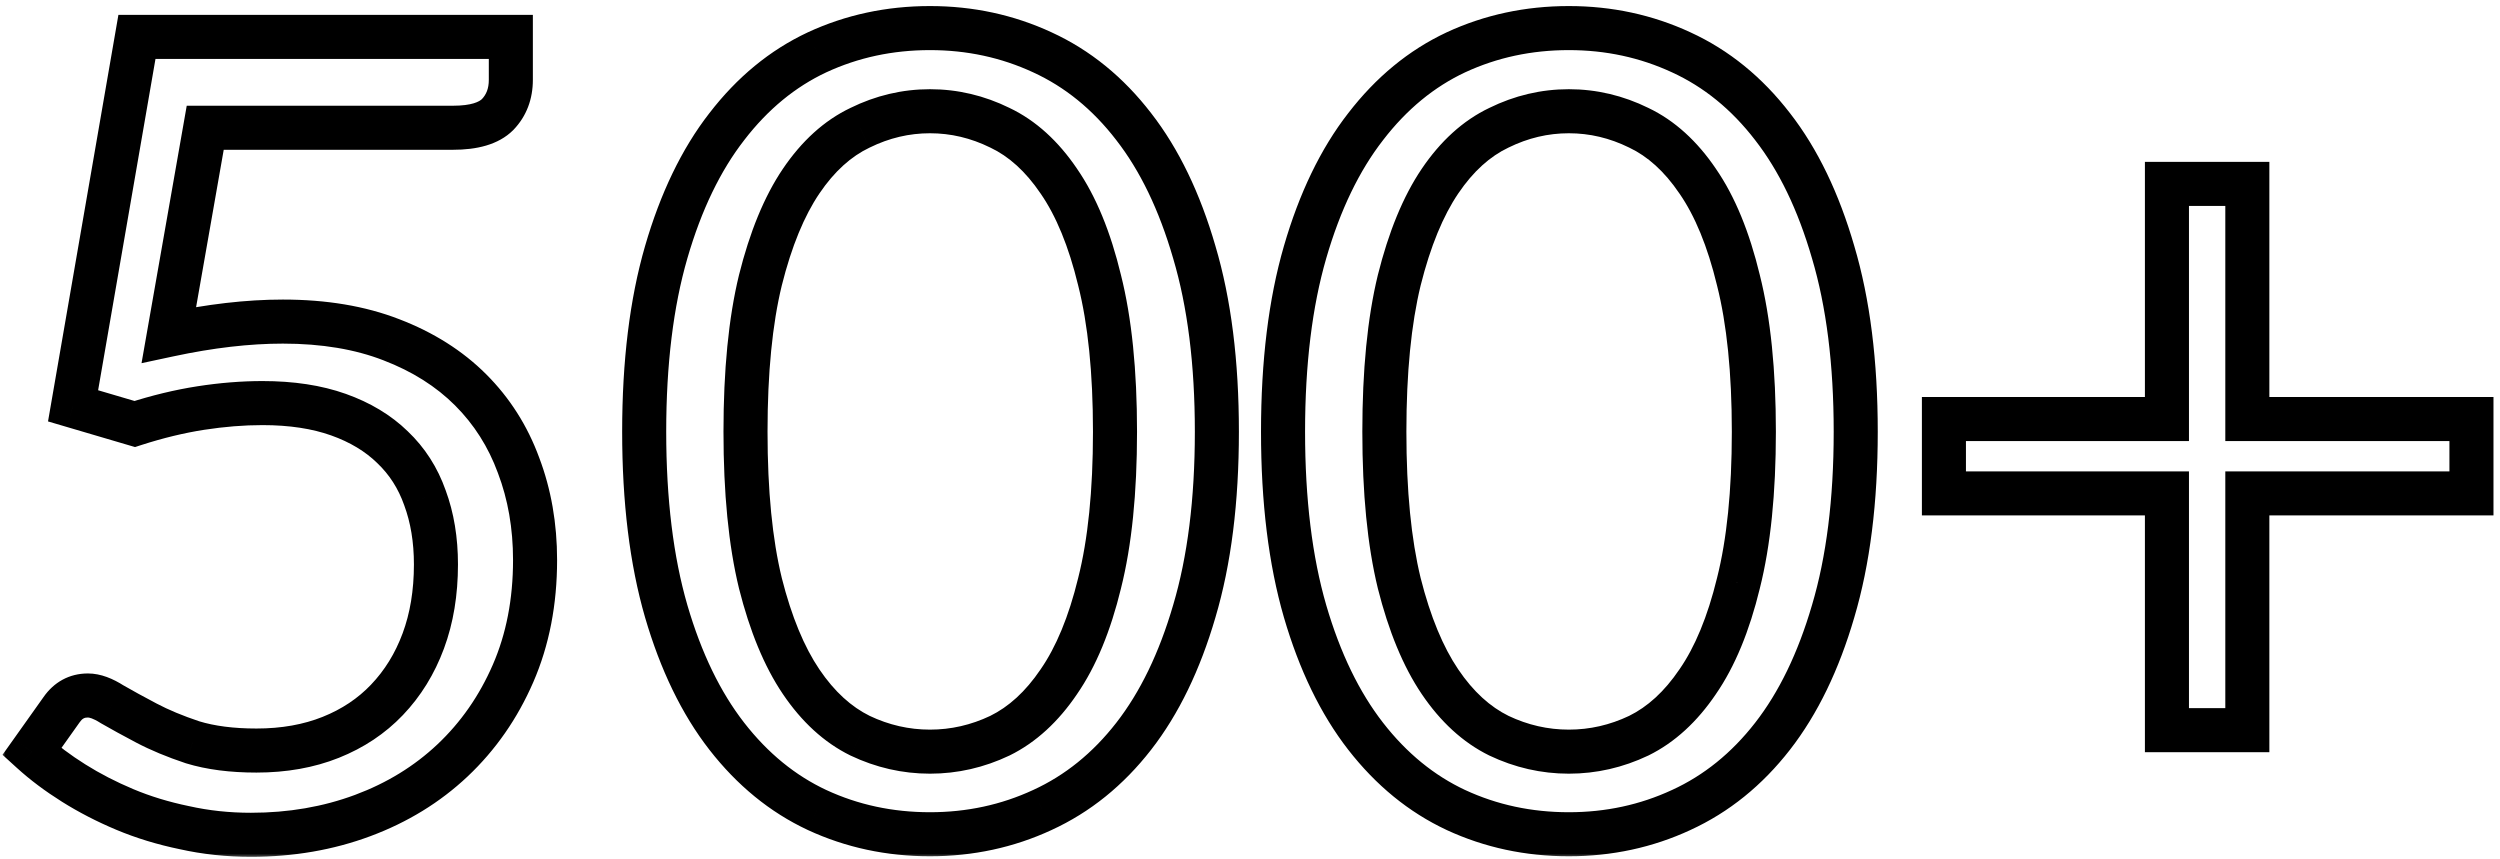
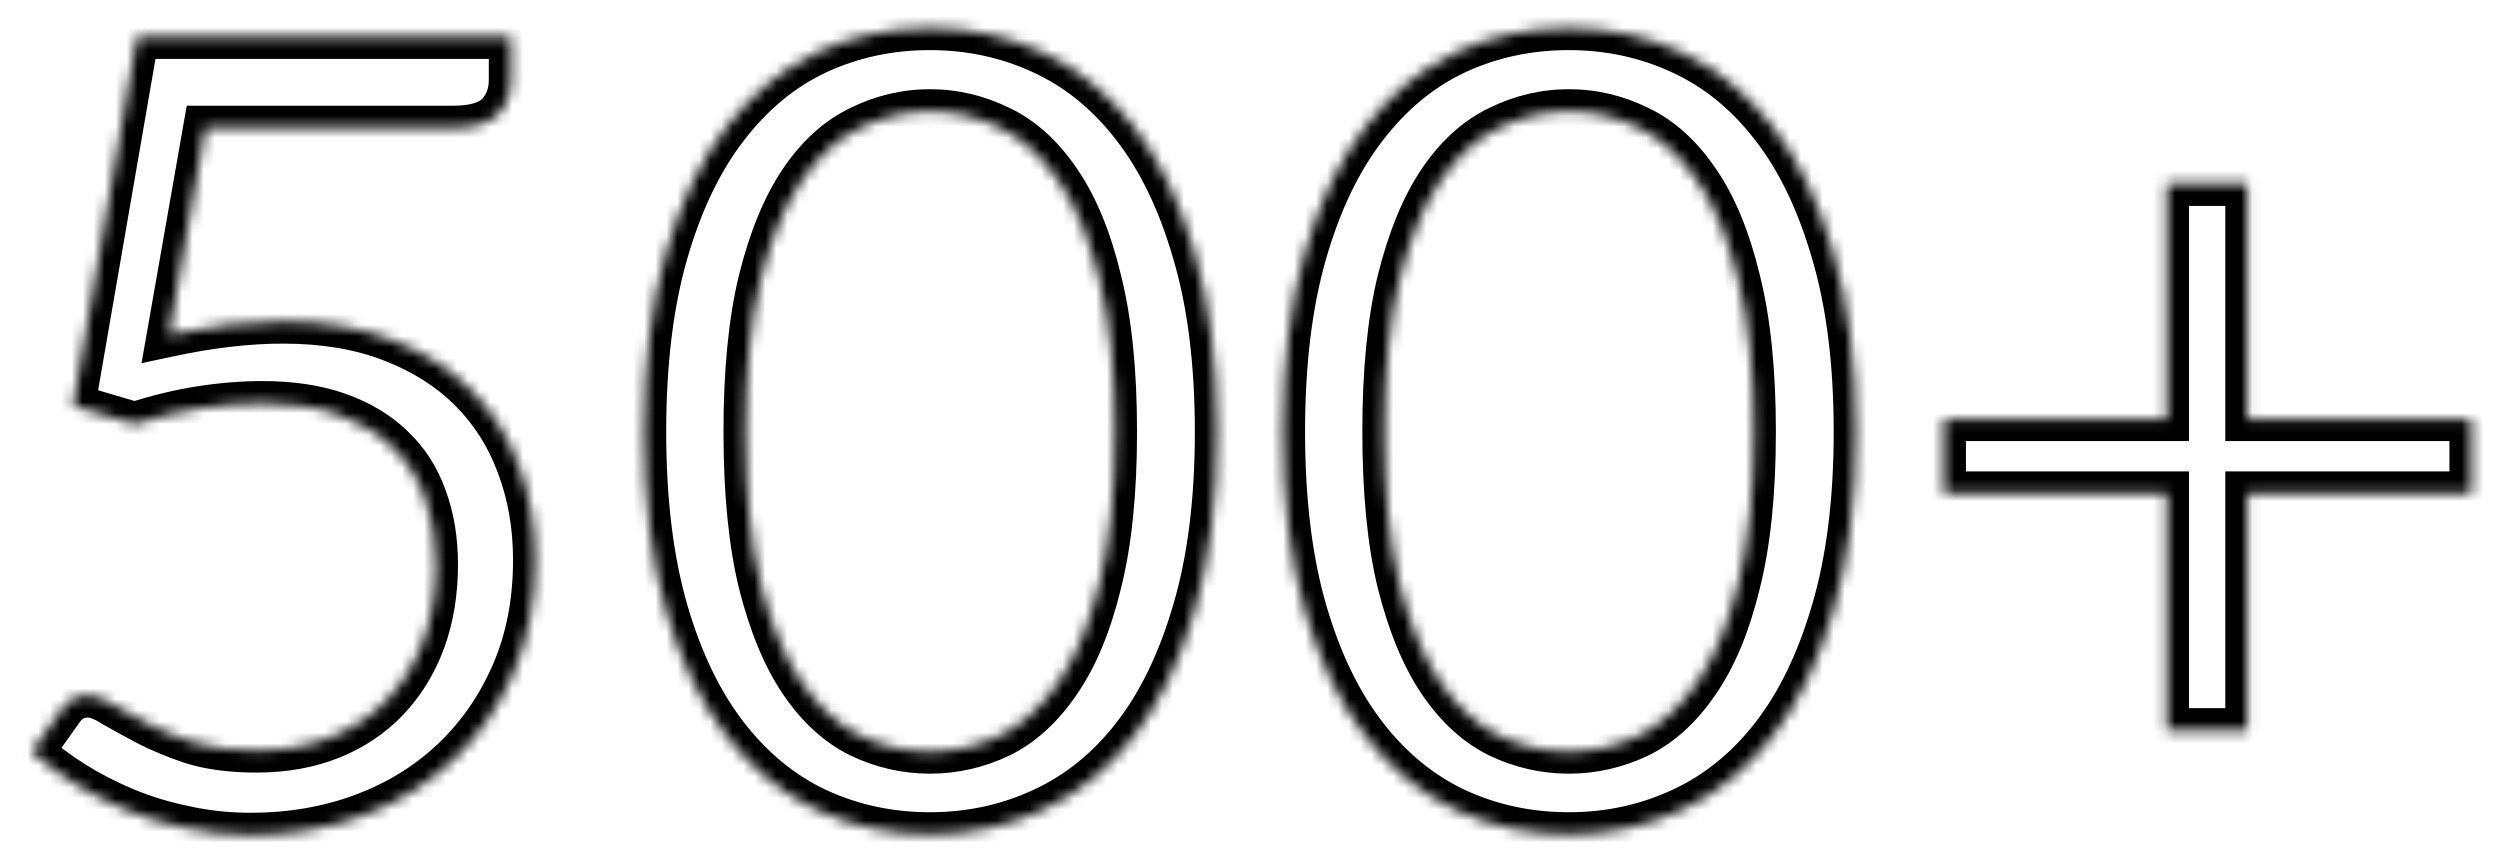
<svg xmlns="http://www.w3.org/2000/svg" width="227" height="78" viewBox="0 0 227 78" fill="none">
  <mask id="path-1-outside-1_1510_1815" maskUnits="userSpaceOnUse" x="0" y="0" width="227" height="78" fill="black">
-     <rect fill="white" width="227" height="78" />
    <path d="M46.384 7.25C46.384 8.517 45.984 9.567 45.184 10.4C44.384 11.2 43.034 11.6 41.134 11.6H18.634L15.334 30.4C19.068 29.6 22.518 29.2 25.684 29.2C29.418 29.2 32.701 29.75 35.534 30.85C38.401 31.95 40.801 33.467 42.734 35.4C44.668 37.333 46.118 39.617 47.084 42.25C48.084 44.883 48.584 47.75 48.584 50.85C48.584 54.65 47.918 58.083 46.584 61.15C45.251 64.217 43.418 66.85 41.084 69.05C38.784 71.217 36.068 72.883 32.934 74.05C29.801 75.217 26.418 75.8 22.784 75.8C20.684 75.8 18.668 75.583 16.734 75.15C14.801 74.75 13.001 74.2 11.334 73.5C9.668 72.8 8.118 72 6.684 71.1C5.251 70.2 3.984 69.25 2.884 68.25L5.584 64.45C6.184 63.583 6.984 63.15 7.984 63.15C8.618 63.15 9.351 63.417 10.184 63.95C11.051 64.45 12.084 65.017 13.284 65.65C14.484 66.283 15.884 66.867 17.484 67.4C19.118 67.9 21.051 68.15 23.284 68.15C25.784 68.15 28.034 67.75 30.034 66.95C32.034 66.15 33.734 65.017 35.134 63.55C36.568 62.05 37.668 60.267 38.434 58.2C39.201 56.133 39.584 53.817 39.584 51.25C39.584 49.017 39.251 47 38.584 45.2C37.951 43.4 36.968 41.867 35.634 40.6C34.334 39.333 32.701 38.35 30.734 37.65C28.768 36.95 26.468 36.6 23.834 36.6C22.034 36.6 20.168 36.75 18.234 37.05C16.301 37.35 14.301 37.833 12.234 38.5L6.634 36.85L12.434 3.35H46.384V7.25ZM110.492 39.2C110.492 45.467 109.809 50.9 108.442 55.5C107.109 60.067 105.276 63.85 102.942 66.85C100.609 69.85 97.842 72.083 94.642 73.55C91.475 75.017 88.076 75.75 84.442 75.75C80.775 75.75 77.359 75.017 74.192 73.55C71.059 72.083 68.326 69.85 65.992 66.85C63.659 63.85 61.825 60.067 60.492 55.5C59.159 50.9 58.492 45.467 58.492 39.2C58.492 32.933 59.159 27.5 60.492 22.9C61.825 18.3 63.659 14.5 65.992 11.5C68.326 8.467 71.059 6.217 74.192 4.75C77.359 3.283 80.775 2.55 84.442 2.55C88.076 2.55 91.475 3.283 94.642 4.75C97.842 6.217 100.609 8.467 102.942 11.5C105.276 14.5 107.109 18.3 108.442 22.9C109.809 27.5 110.492 32.933 110.492 39.2ZM101.242 39.2C101.242 33.733 100.776 29.15 99.842 25.45C98.942 21.717 97.709 18.717 96.142 16.45C94.609 14.183 92.826 12.567 90.792 11.6C88.759 10.6 86.642 10.1 84.442 10.1C82.242 10.1 80.126 10.6 78.092 11.6C76.059 12.567 74.275 14.183 72.742 16.45C71.209 18.717 69.975 21.717 69.042 25.45C68.142 29.15 67.692 33.733 67.692 39.2C67.692 44.667 68.142 49.25 69.042 52.95C69.975 56.65 71.209 59.633 72.742 61.9C74.275 64.167 76.059 65.8 78.092 66.8C80.126 67.767 82.242 68.25 84.442 68.25C86.642 68.25 88.759 67.767 90.792 66.8C92.826 65.8 94.609 64.167 96.142 61.9C97.709 59.633 98.942 56.65 99.842 52.95C100.776 49.25 101.242 44.667 101.242 39.2ZM168.5 39.2C168.5 45.467 167.817 50.9 166.45 55.5C165.117 60.067 163.283 63.85 160.95 66.85C158.617 69.85 155.85 72.083 152.65 73.55C149.483 75.017 146.083 75.75 142.45 75.75C138.783 75.75 135.367 75.017 132.2 73.55C129.067 72.083 126.333 69.85 124 66.85C121.667 63.85 119.833 60.067 118.5 55.5C117.167 50.9 116.5 45.467 116.5 39.2C116.5 32.933 117.167 27.5 118.5 22.9C119.833 18.3 121.667 14.5 124 11.5C126.333 8.467 129.067 6.217 132.2 4.75C135.367 3.283 138.783 2.55 142.45 2.55C146.083 2.55 149.483 3.283 152.65 4.75C155.85 6.217 158.617 8.467 160.95 11.5C163.283 14.5 165.117 18.3 166.45 22.9C167.817 27.5 168.5 32.933 168.5 39.2ZM159.25 39.2C159.25 33.733 158.783 29.15 157.85 25.45C156.95 21.717 155.717 18.717 154.15 16.45C152.617 14.183 150.833 12.567 148.8 11.6C146.767 10.6 144.65 10.1 142.45 10.1C140.25 10.1 138.133 10.6 136.1 11.6C134.067 12.567 132.283 14.183 130.75 16.45C129.217 18.717 127.983 21.717 127.05 25.45C126.15 29.15 125.7 33.733 125.7 39.2C125.7 44.667 126.15 49.25 127.05 52.95C127.983 56.65 129.217 59.633 130.75 61.9C132.283 64.167 134.067 65.8 136.1 66.8C138.133 67.767 140.25 68.25 142.45 68.25C144.65 68.25 146.767 67.767 148.8 66.8C150.833 65.8 152.617 64.167 154.15 61.9C155.717 59.633 156.95 56.65 157.85 52.95C158.783 49.25 159.25 44.667 159.25 39.2ZM204.058 16.7V38.05H224.408V44.8H204.058V66.3H196.758V44.8H176.508V38.05H196.758V16.7H204.058Z" />
  </mask>
  <path d="M45.184 10.4L46.599 11.814L46.613 11.8L46.627 11.785L45.184 10.4ZM18.634 11.6V9.6H16.955L16.665 11.254L18.634 11.6ZM15.334 30.4L13.364 30.054L12.851 32.977L15.753 32.356L15.334 30.4ZM35.534 30.85L34.81 32.714L34.818 32.717L35.534 30.85ZM47.084 42.25L45.207 42.939L45.211 42.95L45.215 42.96L47.084 42.25ZM46.584 61.15L44.75 60.352L46.584 61.15ZM41.084 69.05L42.456 70.506L42.456 70.505L41.084 69.05ZM32.934 74.05L33.632 75.924L32.934 74.05ZM16.734 75.15L17.172 73.198L17.156 73.195L17.14 73.192L16.734 75.15ZM11.334 73.5L10.56 75.344L11.334 73.5ZM6.684 71.1L7.748 69.406H7.748L6.684 71.1ZM2.884 68.25L1.254 67.092L0.227 68.537L1.539 69.73L2.884 68.25ZM5.584 64.45L7.215 65.608L7.222 65.599L7.229 65.588L5.584 64.45ZM10.184 63.95L9.106 65.635L9.145 65.659L9.185 65.682L10.184 63.95ZM13.284 65.65L12.351 67.419L13.284 65.65ZM17.484 67.4L16.852 69.297L16.875 69.305L16.899 69.312L17.484 67.4ZM30.034 66.95L29.292 65.093L30.034 66.95ZM35.134 63.55L33.688 62.168L33.688 62.169L35.134 63.55ZM38.434 58.2L36.559 57.504L38.434 58.2ZM38.584 45.2L36.698 45.864L36.703 45.879L36.709 45.895L38.584 45.2ZM35.634 40.6L34.239 42.032L34.248 42.041L34.257 42.05L35.634 40.6ZM30.734 37.65L31.405 35.766L30.734 37.65ZM18.234 37.05L17.928 35.074H17.928L18.234 37.05ZM12.234 38.5L11.669 40.419L12.261 40.593L12.848 40.403L12.234 38.5ZM6.634 36.85L4.664 36.509L4.36 38.265L6.069 38.769L6.634 36.85ZM12.434 3.35V1.35H10.751L10.464 3.009L12.434 3.35ZM46.384 3.35H48.384V1.35H46.384V3.35ZM44.384 7.25C44.384 8.055 44.148 8.592 43.742 9.015L46.627 11.785C47.821 10.542 48.384 8.979 48.384 7.25H44.384ZM43.77 8.986C43.532 9.224 42.844 9.6 41.134 9.6V13.6C43.225 13.6 45.237 13.175 46.599 11.814L43.77 8.986ZM41.134 9.6H18.634V13.6H41.134V9.6ZM16.665 11.254L13.364 30.054L17.304 30.746L20.604 11.946L16.665 11.254ZM15.753 32.356C19.376 31.579 22.684 31.2 25.684 31.2V27.2C22.352 27.2 18.759 27.621 14.915 28.444L15.753 32.356ZM25.684 31.2C29.225 31.2 32.254 31.722 34.81 32.714L36.258 28.986C33.148 27.778 29.611 27.2 25.684 27.2V31.2ZM34.818 32.717C37.455 33.729 39.608 35.102 41.32 36.814L44.149 33.986C41.994 31.831 39.347 30.171 36.251 28.983L34.818 32.717ZM41.32 36.814C43.043 38.537 44.337 40.571 45.207 42.939L48.962 41.561C47.898 38.662 46.292 36.13 44.149 33.986L41.32 36.814ZM45.215 42.96C46.12 45.345 46.584 47.968 46.584 50.85H50.584C50.584 47.532 50.048 44.422 48.954 41.54L45.215 42.96ZM46.584 50.85C46.584 54.413 45.96 57.57 44.75 60.352L48.419 61.947C49.875 58.597 50.584 54.887 50.584 50.85H46.584ZM44.75 60.352C43.52 63.182 41.84 65.588 39.712 67.595L42.456 70.505C44.995 68.112 46.982 65.251 48.419 61.947L44.75 60.352ZM39.713 67.594C37.618 69.567 35.134 71.097 32.236 72.176L33.632 75.924C37.001 74.67 39.95 72.866 42.456 70.506L39.713 67.594ZM32.236 72.176C29.345 73.252 26.2 73.8 22.784 73.8V77.8C26.635 77.8 30.257 77.181 33.632 75.924L32.236 72.176ZM22.784 73.8C20.823 73.8 18.953 73.598 17.172 73.198L16.297 77.102C18.382 77.569 20.546 77.8 22.784 77.8V73.8ZM17.14 73.192C15.321 72.815 13.646 72.302 12.109 71.656L10.56 75.344C12.356 76.098 14.281 76.685 16.329 77.109L17.14 73.192ZM12.109 71.656C10.536 70.995 9.083 70.245 7.748 69.406L5.621 72.794C7.152 73.755 8.8 74.605 10.56 75.344L12.109 71.656ZM7.748 69.406C6.401 68.561 5.231 67.681 4.23 66.77L1.539 69.73C2.737 70.819 4.101 71.839 5.621 72.794L7.748 69.406ZM4.515 69.408L7.215 65.608L3.954 63.292L1.254 67.092L4.515 69.408ZM7.229 65.588C7.479 65.227 7.682 65.15 7.984 65.15V61.15C6.287 61.15 4.89 61.94 3.94 63.312L7.229 65.588ZM7.984 65.15C8.077 65.15 8.428 65.201 9.106 65.635L11.262 62.266C10.274 61.633 9.158 61.15 7.984 61.15V65.15ZM9.185 65.682C10.079 66.198 11.136 66.778 12.351 67.419L14.218 63.881C13.033 63.256 12.023 62.702 11.184 62.218L9.185 65.682ZM12.351 67.419C13.667 68.114 15.172 68.737 16.852 69.297L18.117 65.503C16.597 64.996 15.301 64.453 14.218 63.881L12.351 67.419ZM16.899 69.312C18.77 69.885 20.91 70.15 23.284 70.15V66.15C21.192 66.15 19.465 65.915 18.07 65.488L16.899 69.312ZM23.284 70.15C25.998 70.15 28.506 69.715 30.777 68.807L29.292 65.093C27.563 65.785 25.57 66.15 23.284 66.15V70.15ZM30.777 68.807C33.026 67.907 34.971 66.618 36.581 64.931L33.688 62.169C32.498 63.416 31.043 64.393 29.292 65.093L30.777 68.807ZM36.58 64.932C38.214 63.222 39.454 61.202 40.309 58.896L36.559 57.504C35.881 59.332 34.922 60.877 33.688 62.168L36.58 64.932ZM40.309 58.896C41.171 56.573 41.584 54.016 41.584 51.25H37.584C37.584 53.618 37.231 55.694 36.559 57.504L40.309 58.896ZM41.584 51.25C41.584 48.818 41.221 46.561 40.46 44.505L36.709 45.895C37.281 47.439 37.584 49.216 37.584 51.25H41.584ZM40.471 44.536C39.737 42.449 38.584 40.643 37.012 39.15L34.257 42.05C35.352 43.09 36.165 44.351 36.698 45.864L40.471 44.536ZM37.03 39.167C35.495 37.672 33.602 36.548 31.405 35.766L30.064 39.534C31.8 40.152 33.174 40.995 34.239 42.032L37.03 39.167ZM31.405 35.766C29.175 34.972 26.639 34.6 23.834 34.6V38.6C26.296 38.6 28.36 38.928 30.064 39.534L31.405 35.766ZM23.834 34.6C21.923 34.6 19.954 34.759 17.928 35.074L18.541 39.026C20.382 38.741 22.145 38.6 23.834 38.6V34.6ZM17.928 35.074C15.88 35.392 13.777 35.901 11.62 36.597L12.848 40.403C14.825 39.766 16.723 39.309 18.541 39.026L17.928 35.074ZM12.8 36.581L7.2 34.931L6.069 38.769L11.669 40.419L12.8 36.581ZM8.605 37.191L14.405 3.691L10.464 3.009L4.664 36.509L8.605 37.191ZM12.434 5.35H46.384V1.35H12.434V5.35ZM44.384 3.35V7.25H48.384V3.35H44.384ZM108.442 55.5L106.525 54.93L106.522 54.94L108.442 55.5ZM102.942 66.85L104.521 68.078L102.942 66.85ZM94.642 73.55L93.809 71.732L93.802 71.735L94.642 73.55ZM74.192 73.55L73.344 75.361L73.352 75.365L74.192 73.55ZM65.992 66.85L64.413 68.078L65.992 66.85ZM60.492 55.5L58.571 56.057L58.572 56.06L60.492 55.5ZM65.992 11.5L67.571 12.728L67.577 12.719L65.992 11.5ZM74.192 4.75L73.352 2.935L73.344 2.939L74.192 4.75ZM94.642 4.75L93.802 6.565L93.809 6.568L94.642 4.75ZM102.942 11.5L101.357 12.719L101.363 12.728L102.942 11.5ZM108.442 22.9L106.521 23.457L106.525 23.47L108.442 22.9ZM99.842 25.45L97.898 25.919L97.9 25.929L97.903 25.939L99.842 25.45ZM96.142 16.45L94.486 17.571L94.491 17.579L94.497 17.587L96.142 16.45ZM90.792 11.6L89.909 13.395L89.921 13.401L89.933 13.406L90.792 11.6ZM78.092 11.6L78.951 13.406L78.963 13.401L78.975 13.395L78.092 11.6ZM72.742 16.45L74.399 17.571L72.742 16.45ZM69.042 25.45L67.102 24.965L67.099 24.977L69.042 25.45ZM69.042 52.95L67.099 53.423L67.101 53.431L67.103 53.439L69.042 52.95ZM72.742 61.9L74.399 60.779L72.742 61.9ZM78.092 66.8L77.21 68.595L77.222 68.601L77.234 68.606L78.092 66.8ZM90.792 66.8L91.651 68.606L91.663 68.601L91.675 68.595L90.792 66.8ZM96.142 61.9L94.497 60.763L94.491 60.771L94.486 60.779L96.142 61.9ZM99.842 52.95L97.903 52.461L97.901 52.469L97.899 52.477L99.842 52.95ZM108.492 39.2C108.492 45.329 107.823 50.562 106.525 54.93L110.359 56.07C111.795 51.238 112.492 45.604 112.492 39.2H108.492ZM106.522 54.94C105.243 59.323 103.509 62.864 101.363 65.622L104.521 68.078C107.043 64.836 108.975 60.81 110.362 56.06L106.522 54.94ZM101.363 65.622C99.212 68.389 96.694 70.41 93.809 71.732L95.475 75.368C98.991 73.757 102.006 71.311 104.521 68.078L101.363 65.622ZM93.802 71.735C90.909 73.075 87.797 73.75 84.442 73.75V77.75C88.354 77.75 92.042 76.959 95.483 75.365L93.802 71.735ZM84.442 73.75C81.051 73.75 77.923 73.074 75.033 71.735L73.352 75.365C76.795 76.96 80.5 77.75 84.442 77.75V73.75ZM75.04 71.739C72.22 70.419 69.73 68.398 67.571 65.622L64.413 68.078C66.921 71.302 69.897 73.748 73.344 75.361L75.04 71.739ZM67.571 65.622C65.426 62.864 63.692 59.323 62.412 54.94L58.572 56.06C59.959 60.81 61.892 64.836 64.413 68.078L67.571 65.622ZM62.413 54.943C61.145 50.57 60.492 45.333 60.492 39.2H56.492C56.492 45.6 57.172 51.23 58.571 56.057L62.413 54.943ZM60.492 39.2C60.492 33.067 61.145 27.83 62.413 23.457L58.571 22.343C57.172 27.17 56.492 32.799 56.492 39.2H60.492ZM62.413 23.457C63.694 19.039 65.428 15.483 67.571 12.728L64.413 10.272C61.89 13.517 59.958 17.561 58.571 22.343L62.413 23.457ZM67.577 12.719C69.737 9.912 72.226 7.879 75.04 6.561L73.344 2.939C69.892 4.555 66.914 7.021 64.407 10.281L67.577 12.719ZM75.033 6.565C77.923 5.226 81.051 4.55 84.442 4.55V0.55C80.5 0.55 76.795 1.34 73.352 2.935L75.033 6.565ZM84.442 4.55C87.797 4.55 90.909 5.225 93.802 6.565L95.483 2.935C92.042 1.341 88.354 0.55 84.442 0.55V4.55ZM93.809 6.568C96.688 7.888 99.204 9.921 101.357 12.719L104.527 10.281C102.014 7.013 98.996 4.546 95.475 2.932L93.809 6.568ZM101.363 12.728C103.507 15.483 105.241 19.039 106.521 23.457L110.363 22.343C108.977 17.561 107.044 13.517 104.521 10.272L101.363 12.728ZM106.525 23.47C107.823 27.838 108.492 33.071 108.492 39.2H112.492C112.492 32.796 111.795 27.162 110.359 22.33L106.525 23.47ZM103.242 39.2C103.242 33.633 102.768 28.873 101.781 24.961L97.903 25.939C98.783 29.427 99.242 33.834 99.242 39.2H103.242ZM101.786 24.981C100.85 21.096 99.537 17.845 97.787 15.313L94.497 17.587C95.88 19.589 97.034 22.337 97.898 25.919L101.786 24.981ZM97.799 15.329C96.109 12.831 94.07 10.944 91.651 9.794L89.933 13.406C91.582 14.19 93.109 15.536 94.486 17.571L97.799 15.329ZM91.675 9.805C89.375 8.674 86.958 8.1 84.442 8.1V12.1C86.327 12.1 88.142 12.526 89.909 13.395L91.675 9.805ZM84.442 8.1C81.927 8.1 79.509 8.674 77.21 9.805L78.975 13.395C80.742 12.526 82.558 12.1 84.442 12.1V8.1ZM77.234 9.794C74.815 10.944 72.776 12.831 71.086 15.329L74.399 17.571C75.775 15.536 77.303 14.19 78.951 13.406L77.234 9.794ZM71.086 15.329C69.38 17.851 68.071 21.09 67.102 24.965L70.983 25.935C71.88 22.344 73.038 19.582 74.399 17.571L71.086 15.329ZM67.099 24.977C66.149 28.883 65.692 33.637 65.692 39.2H69.692C69.692 33.83 70.136 29.417 70.986 25.923L67.099 24.977ZM65.692 39.2C65.692 44.763 66.149 49.517 67.099 53.423L70.986 52.477C70.136 48.983 69.692 44.57 69.692 39.2H65.692ZM67.103 53.439C68.072 57.282 69.382 60.502 71.086 63.021L74.399 60.779C73.036 58.765 71.879 56.018 70.981 52.461L67.103 53.439ZM71.086 63.021C72.773 65.516 74.805 67.412 77.21 68.595L78.975 65.005C77.313 64.188 75.778 62.818 74.399 60.779L71.086 63.021ZM77.234 68.606C79.529 69.697 81.938 70.25 84.442 70.25V66.25C82.546 66.25 80.722 65.836 78.951 64.994L77.234 68.606ZM84.442 70.25C86.946 70.25 89.356 69.697 91.651 68.606L89.933 64.994C88.162 65.836 86.338 66.25 84.442 66.25V70.25ZM91.675 68.595C94.079 67.412 96.111 65.516 97.799 63.021L94.486 60.779C93.107 62.818 91.572 64.188 89.909 65.005L91.675 68.595ZM97.787 63.037C99.535 60.508 100.848 57.276 101.786 53.423L97.899 52.477C97.036 56.024 95.882 58.758 94.497 60.763L97.787 63.037ZM101.781 53.439C102.768 49.527 103.242 44.767 103.242 39.2H99.242C99.242 44.566 98.783 48.973 97.903 52.461L101.781 53.439ZM166.45 55.5L164.533 54.93L164.53 54.94L166.45 55.5ZM160.95 66.85L162.529 68.078L160.95 66.85ZM152.65 73.55L151.817 71.732L151.809 71.735L152.65 73.55ZM132.2 73.55L131.352 75.361L131.359 75.365L132.2 73.55ZM124 66.85L122.421 68.078L124 66.85ZM118.5 55.5L116.579 56.057L116.58 56.06L118.5 55.5ZM124 11.5L125.579 12.728L125.585 12.719L124 11.5ZM132.2 4.75L131.359 2.935L131.352 2.939L132.2 4.75ZM152.65 4.75L151.809 6.565L151.817 6.568L152.65 4.75ZM160.95 11.5L159.365 12.719L159.371 12.728L160.95 11.5ZM166.45 22.9L164.529 23.457L164.533 23.47L166.45 22.9ZM157.85 25.45L155.906 25.919L155.908 25.929L155.911 25.939L157.85 25.45ZM154.15 16.45L152.493 17.571L152.499 17.579L152.505 17.587L154.15 16.45ZM148.8 11.6L147.917 13.395L147.929 13.401L147.941 13.406L148.8 11.6ZM136.1 11.6L136.959 13.406L136.971 13.401L136.983 13.395L136.1 11.6ZM130.75 16.45L132.407 17.571L130.75 16.45ZM127.05 25.45L125.11 24.965L125.107 24.977L127.05 25.45ZM127.05 52.95L125.107 53.423L125.109 53.431L125.111 53.439L127.05 52.95ZM130.75 61.9L132.407 60.779L130.75 61.9ZM136.1 66.8L135.217 68.595L135.229 68.601L135.241 68.606L136.1 66.8ZM148.8 66.8L149.659 68.606L149.671 68.601L149.683 68.595L148.8 66.8ZM154.15 61.9L152.505 60.763L152.499 60.771L152.493 60.779L154.15 61.9ZM157.85 52.95L155.911 52.461L155.909 52.469L155.907 52.477L157.85 52.95ZM166.5 39.2C166.5 45.329 165.831 50.562 164.533 54.93L168.367 56.07C169.803 51.238 170.5 45.604 170.5 39.2H166.5ZM164.53 54.94C163.25 59.323 161.516 62.864 159.371 65.622L162.529 68.078C165.05 64.836 166.983 60.81 168.37 56.06L164.53 54.94ZM159.371 65.622C157.219 68.389 154.701 70.41 151.817 71.732L153.483 75.368C156.999 73.757 160.014 71.311 162.529 68.078L159.371 65.622ZM151.809 71.735C148.917 73.075 145.805 73.75 142.45 73.75V77.75C146.361 77.75 150.05 76.959 153.491 75.365L151.809 71.735ZM142.45 73.75C139.059 73.75 135.93 73.074 133.041 71.735L131.359 75.365C134.803 76.96 138.508 77.75 142.45 77.75V73.75ZM133.048 71.739C130.228 70.419 127.737 68.398 125.579 65.622L122.421 68.078C124.929 71.302 127.905 73.748 131.352 75.361L133.048 71.739ZM125.579 65.622C123.434 62.864 121.7 59.323 120.42 54.94L116.58 56.06C117.967 60.81 119.9 64.836 122.421 68.078L125.579 65.622ZM120.421 54.943C119.153 50.57 118.5 45.333 118.5 39.2H114.5C114.5 45.6 115.18 51.23 116.579 56.057L120.421 54.943ZM118.5 39.2C118.5 33.067 119.153 27.83 120.421 23.457L116.579 22.343C115.18 27.17 114.5 32.799 114.5 39.2H118.5ZM120.421 23.457C121.701 19.039 123.436 15.483 125.579 12.728L122.421 10.272C119.898 13.517 117.965 17.561 116.579 22.343L120.421 23.457ZM125.585 12.719C127.745 9.912 130.234 7.879 133.048 6.561L131.352 2.939C127.9 4.555 124.922 7.021 122.415 10.281L125.585 12.719ZM133.041 6.565C135.93 5.226 139.059 4.55 142.45 4.55V0.55C138.508 0.55 134.803 1.34 131.359 2.935L133.041 6.565ZM142.45 4.55C145.805 4.55 148.917 5.225 151.809 6.565L153.491 2.935C150.05 1.341 146.361 0.55 142.45 0.55V4.55ZM151.817 6.568C154.696 7.888 157.212 9.921 159.365 12.719L162.535 10.281C160.021 7.013 157.004 4.546 153.483 2.932L151.817 6.568ZM159.371 12.728C161.514 15.483 163.249 19.039 164.529 23.457L168.371 22.343C166.985 17.561 165.052 13.517 162.529 10.272L159.371 12.728ZM164.533 23.47C165.831 27.838 166.5 33.071 166.5 39.2H170.5C170.5 32.796 169.803 27.162 168.367 22.33L164.533 23.47ZM161.25 39.2C161.25 33.633 160.776 28.873 159.789 24.961L155.911 25.939C156.791 29.427 157.25 33.834 157.25 39.2H161.25ZM159.794 24.981C158.858 21.096 157.545 17.845 155.795 15.313L152.505 17.587C153.888 19.589 155.042 22.337 155.906 25.919L159.794 24.981ZM155.807 15.329C154.116 12.831 152.077 10.944 149.659 9.794L147.941 13.406C149.589 14.19 151.117 15.536 152.493 17.571L155.807 15.329ZM149.683 9.805C147.383 8.674 144.965 8.1 142.45 8.1V12.1C144.335 12.1 146.15 12.526 147.917 13.395L149.683 9.805ZM142.45 8.1C139.935 8.1 137.517 8.674 135.217 9.805L136.983 13.395C138.75 12.526 140.565 12.1 142.45 12.1V8.1ZM135.241 9.794C132.823 10.944 130.784 12.831 129.093 15.329L132.407 17.571C133.783 15.536 135.311 14.19 136.959 13.406L135.241 9.794ZM129.093 15.329C127.388 17.851 126.079 21.09 125.11 24.965L128.99 25.935C129.888 22.344 131.046 19.582 132.407 17.571L129.093 15.329ZM125.107 24.977C124.157 28.883 123.7 33.637 123.7 39.2H127.7C127.7 33.83 128.143 29.417 128.993 25.923L125.107 24.977ZM123.7 39.2C123.7 44.763 124.157 49.517 125.107 53.423L128.993 52.477C128.143 48.983 127.7 44.57 127.7 39.2H123.7ZM125.111 53.439C126.08 57.282 127.39 60.502 129.093 63.021L132.407 60.779C131.044 58.765 129.886 56.018 128.989 52.461L125.111 53.439ZM129.093 63.021C130.781 65.516 132.813 67.412 135.217 68.595L136.983 65.005C135.32 64.188 133.785 62.818 132.407 60.779L129.093 63.021ZM135.241 68.606C137.536 69.697 139.946 70.25 142.45 70.25V66.25C140.554 66.25 138.73 65.836 136.959 64.994L135.241 68.606ZM142.45 70.25C144.954 70.25 147.364 69.697 149.659 68.606L147.941 64.994C146.17 65.836 144.346 66.25 142.45 66.25V70.25ZM149.683 68.595C152.087 67.412 154.119 65.516 155.807 63.021L152.493 60.779C151.115 62.818 149.58 64.188 147.917 65.005L149.683 68.595ZM155.795 63.037C157.543 60.508 158.856 57.276 159.793 53.423L155.907 52.477C155.044 56.024 153.89 58.758 152.505 60.763L155.795 63.037ZM159.789 53.439C160.776 49.527 161.25 44.767 161.25 39.2H157.25C157.25 44.566 156.791 48.973 155.911 52.461L159.789 53.439ZM204.058 16.7H206.058V14.7H204.058V16.7ZM204.058 38.05H202.058V40.05H204.058V38.05ZM224.408 38.05H226.408V36.05H224.408V38.05ZM224.408 44.8V46.8H226.408V44.8H224.408ZM204.058 44.8V42.8H202.058V44.8H204.058ZM204.058 66.3V68.3H206.058V66.3H204.058ZM196.758 66.3H194.758V68.3H196.758V66.3ZM196.758 44.8H198.758V42.8H196.758V44.8ZM176.508 44.8H174.508V46.8H176.508V44.8ZM176.508 38.05V36.05H174.508V38.05H176.508ZM196.758 38.05V40.05H198.758V38.05H196.758ZM196.758 16.7V14.7H194.758V16.7H196.758ZM202.058 16.7V38.05H206.058V16.7H202.058ZM204.058 40.05H224.408V36.05H204.058V40.05ZM222.408 38.05V44.8H226.408V38.05H222.408ZM224.408 42.8H204.058V46.8H224.408V42.8ZM202.058 44.8V66.3H206.058V44.8H202.058ZM204.058 64.3H196.758V68.3H204.058V64.3ZM198.758 66.3V44.8H194.758V66.3H198.758ZM196.758 42.8H176.508V46.8H196.758V42.8ZM178.508 44.8V38.05H174.508V44.8H178.508ZM176.508 40.05H196.758V36.05H176.508V40.05ZM198.758 38.05V16.7H194.758V38.05H198.758ZM196.758 18.7H204.058V14.7H196.758V18.7Z" fill="black" mask="url(#path-1-outside-1_1510_1815)" />
</svg>